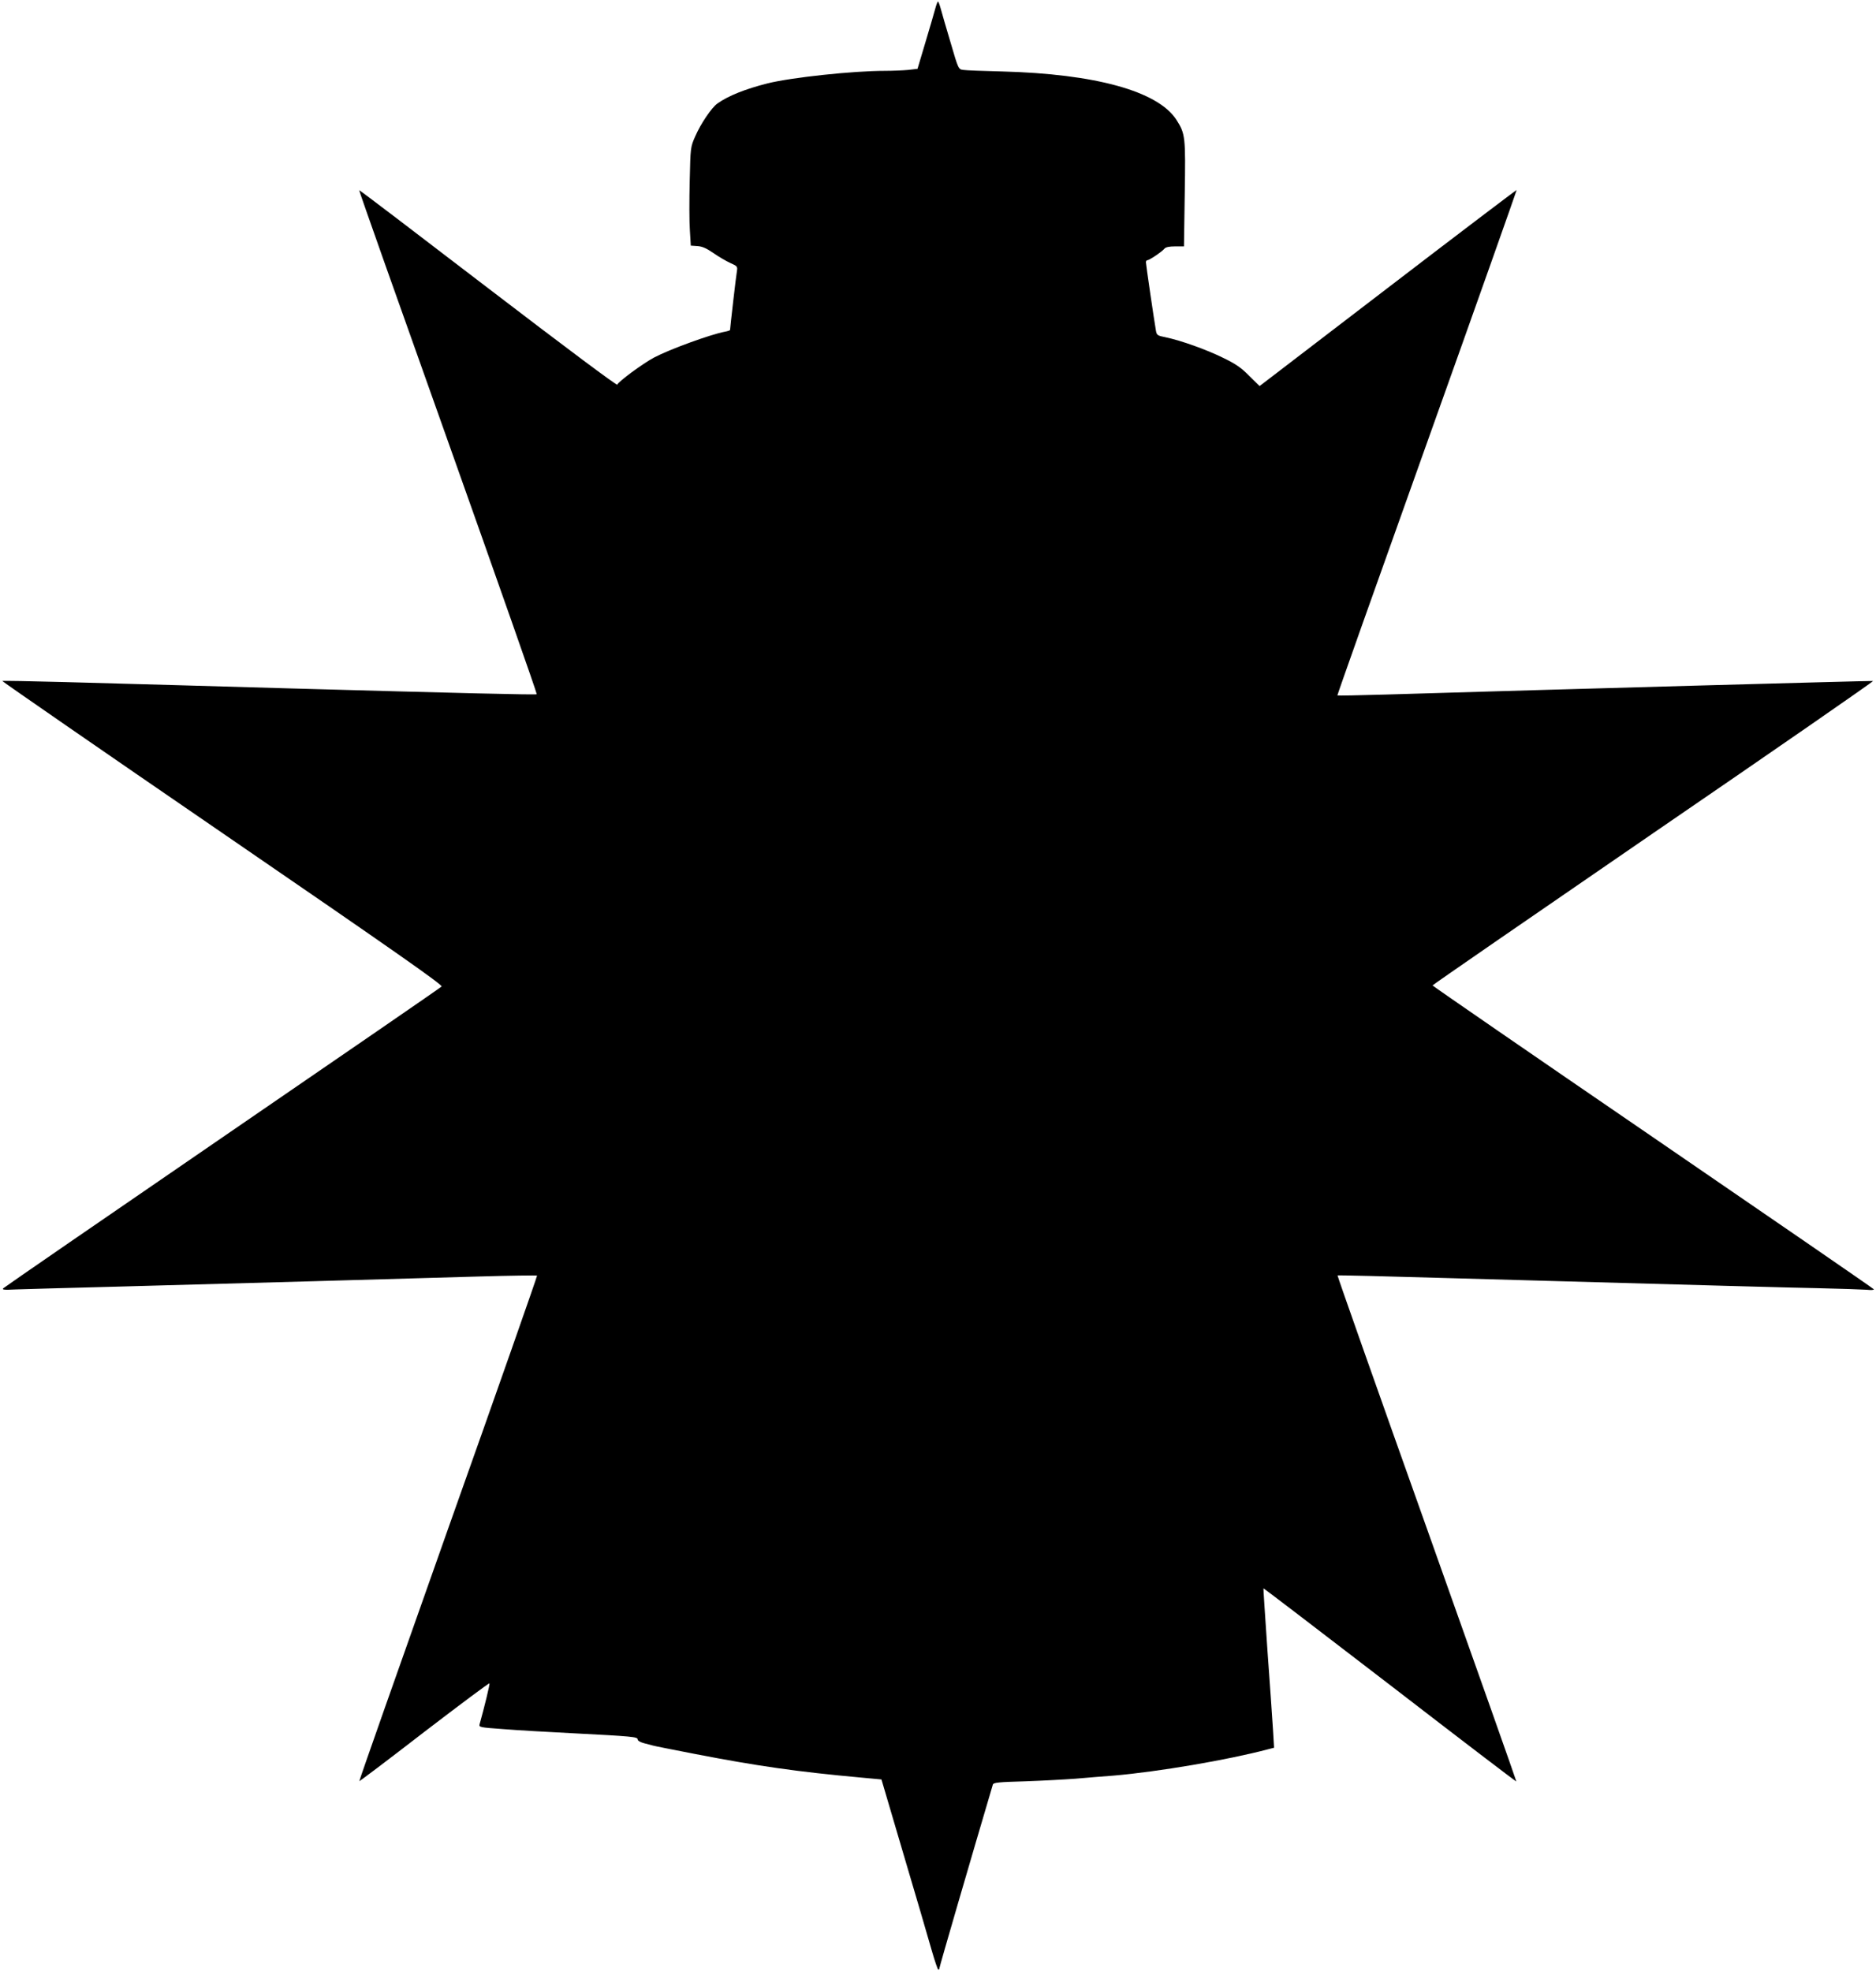
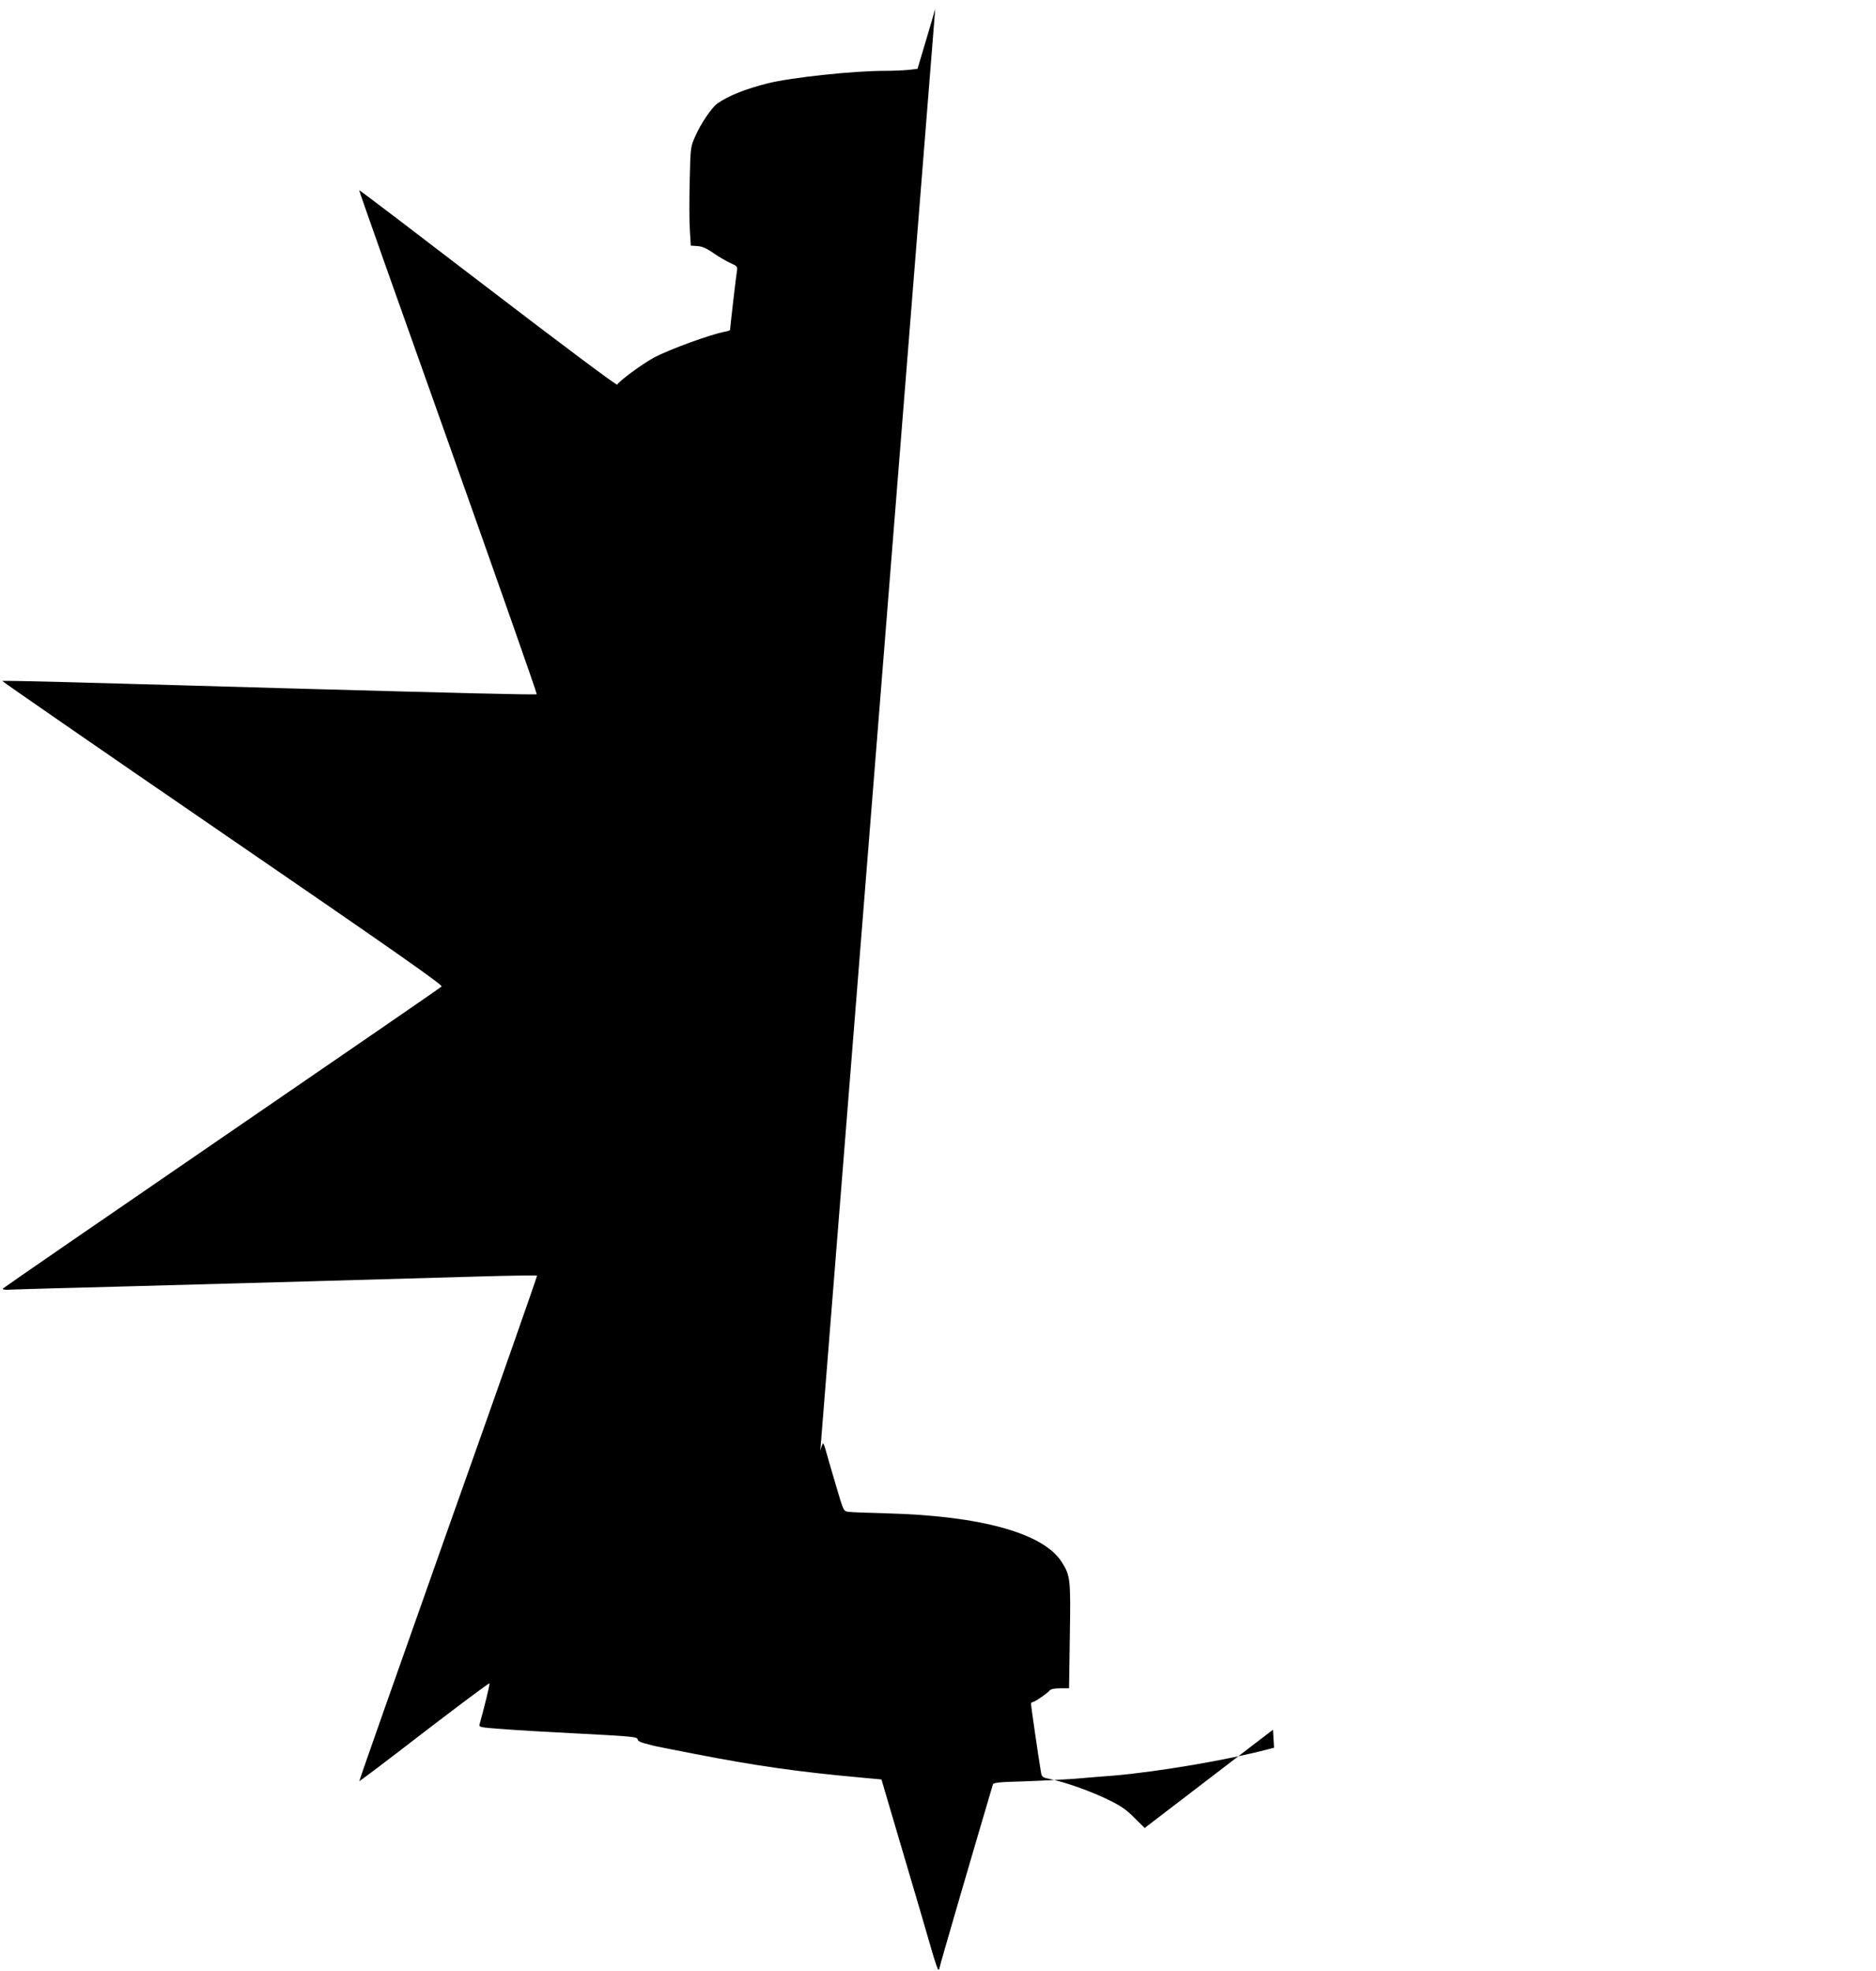
<svg xmlns="http://www.w3.org/2000/svg" version="1.0" width="1218pt" height="1280pt" viewBox="0 0 1218 1280" preserveAspectRatio="xMidYMid meet">
  <g transform="translate(0,1280) scale(0.1,-0.1)" fill="#000000" stroke="none">
-     <path d="M6072 12743 c-7 -27 -36 -125 -64 -219 l-51 -171 -60 -7 c-33 -3 -101 -6 -151 -6 -208 0 -607 -43 -761 -81 -147 -37 -256 -81 -327 -131 -37 -26 -108 -130 -144 -213 -31 -70 -31 -71 -36 -290 -3 -121 -3 -265 1 -320 l6 -100 43 -3 c32 -2 60 -15 105 -46 34 -24 83 -52 109 -64 43 -19 47 -23 43 -49 -5 -25 -45 -373 -45 -386 0 -2 -15 -8 -34 -11 -94 -18 -358 -114 -460 -168 -76 -41 -233 -157 -238 -176 -2 -8 -348 251 -838 626 -459 352 -836 639 -838 637 -2 -2 258 -737 578 -1635 319 -898 578 -1635 575 -1638 -4 -5 -498 7 -1610 38 -187 5 -502 14 -700 20 -198 5 -539 15 -758 21 -219 6 -400 9 -402 7 -2 -2 641 -447 1430 -988 1121 -769 1432 -987 1422 -996 -6 -7 -646 -447 -1422 -979 -776 -532 -1416 -973 -1423 -980 -11 -10 4 -12 80 -8 51 2 345 10 653 18 694 19 1857 51 2353 66 206 6 376 8 379 6 2 -3 -257 -742 -577 -1642 -319 -901 -579 -1639 -577 -1641 1 -2 192 142 422 320 231 177 421 319 423 315 3 -7 -33 -154 -64 -265 -5 -20 0 -21 153 -32 87 -7 291 -19 453 -27 386 -20 420 -23 420 -40 0 -8 18 -19 43 -25 23 -6 49 -13 57 -15 8 -3 132 -27 275 -55 398 -77 659 -115 1079 -153 l129 -12 143 -485 c79 -267 161 -545 181 -617 21 -73 41 -133 45 -133 5 0 8 5 8 12 0 9 199 692 346 1189 4 14 34 17 211 22 113 4 261 12 327 17 67 6 177 15 246 20 291 25 743 102 1003 171 l39 10 -7 117 c-4 64 -20 297 -36 516 -15 220 -27 401 -26 402 1 2 371 -281 821 -627 450 -347 819 -629 821 -627 1 2 -260 741 -581 1643 -321 901 -582 1641 -580 1643 2 2 336 -6 742 -18 1818 -51 2144 -60 2384 -65 140 -3 279 -8 308 -10 29 -3 51 -2 48 3 -3 5 -648 449 -1435 988 -786 538 -1430 982 -1430 985 -1 3 645 448 1434 990 790 541 1431 985 1426 987 -7 2 -2073 -55 -3161 -88 -173 -5 -315 -8 -317 -6 -2 1 260 740 582 1641 322 901 583 1640 582 1641 -1 2 -378 -284 -836 -635 l-833 -638 -67 66 c-52 53 -88 78 -171 118 -108 53 -272 112 -373 133 -52 10 -57 14 -62 43 -13 75 -65 431 -65 444 0 7 4 13 9 13 13 0 95 55 111 75 8 10 31 15 70 15 l57 0 5 338 c6 375 4 393 -54 484 -120 186 -526 298 -1133 314 -121 3 -234 7 -251 10 -31 4 -32 5 -82 177 -28 94 -57 193 -64 220 -7 26 -15 47 -18 47 -3 0 -11 -21 -18 -47z" />
+     <path d="M6072 12743 c-7 -27 -36 -125 -64 -219 l-51 -171 -60 -7 c-33 -3 -101 -6 -151 -6 -208 0 -607 -43 -761 -81 -147 -37 -256 -81 -327 -131 -37 -26 -108 -130 -144 -213 -31 -70 -31 -71 -36 -290 -3 -121 -3 -265 1 -320 l6 -100 43 -3 c32 -2 60 -15 105 -46 34 -24 83 -52 109 -64 43 -19 47 -23 43 -49 -5 -25 -45 -373 -45 -386 0 -2 -15 -8 -34 -11 -94 -18 -358 -114 -460 -168 -76 -41 -233 -157 -238 -176 -2 -8 -348 251 -838 626 -459 352 -836 639 -838 637 -2 -2 258 -737 578 -1635 319 -898 578 -1635 575 -1638 -4 -5 -498 7 -1610 38 -187 5 -502 14 -700 20 -198 5 -539 15 -758 21 -219 6 -400 9 -402 7 -2 -2 641 -447 1430 -988 1121 -769 1432 -987 1422 -996 -6 -7 -646 -447 -1422 -979 -776 -532 -1416 -973 -1423 -980 -11 -10 4 -12 80 -8 51 2 345 10 653 18 694 19 1857 51 2353 66 206 6 376 8 379 6 2 -3 -257 -742 -577 -1642 -319 -901 -579 -1639 -577 -1641 1 -2 192 142 422 320 231 177 421 319 423 315 3 -7 -33 -154 -64 -265 -5 -20 0 -21 153 -32 87 -7 291 -19 453 -27 386 -20 420 -23 420 -40 0 -8 18 -19 43 -25 23 -6 49 -13 57 -15 8 -3 132 -27 275 -55 398 -77 659 -115 1079 -153 l129 -12 143 -485 c79 -267 161 -545 181 -617 21 -73 41 -133 45 -133 5 0 8 5 8 12 0 9 199 692 346 1189 4 14 34 17 211 22 113 4 261 12 327 17 67 6 177 15 246 20 291 25 743 102 1003 171 l39 10 -7 117 l-833 -638 -67 66 c-52 53 -88 78 -171 118 -108 53 -272 112 -373 133 -52 10 -57 14 -62 43 -13 75 -65 431 -65 444 0 7 4 13 9 13 13 0 95 55 111 75 8 10 31 15 70 15 l57 0 5 338 c6 375 4 393 -54 484 -120 186 -526 298 -1133 314 -121 3 -234 7 -251 10 -31 4 -32 5 -82 177 -28 94 -57 193 -64 220 -7 26 -15 47 -18 47 -3 0 -11 -21 -18 -47z" />
  </g>
</svg>